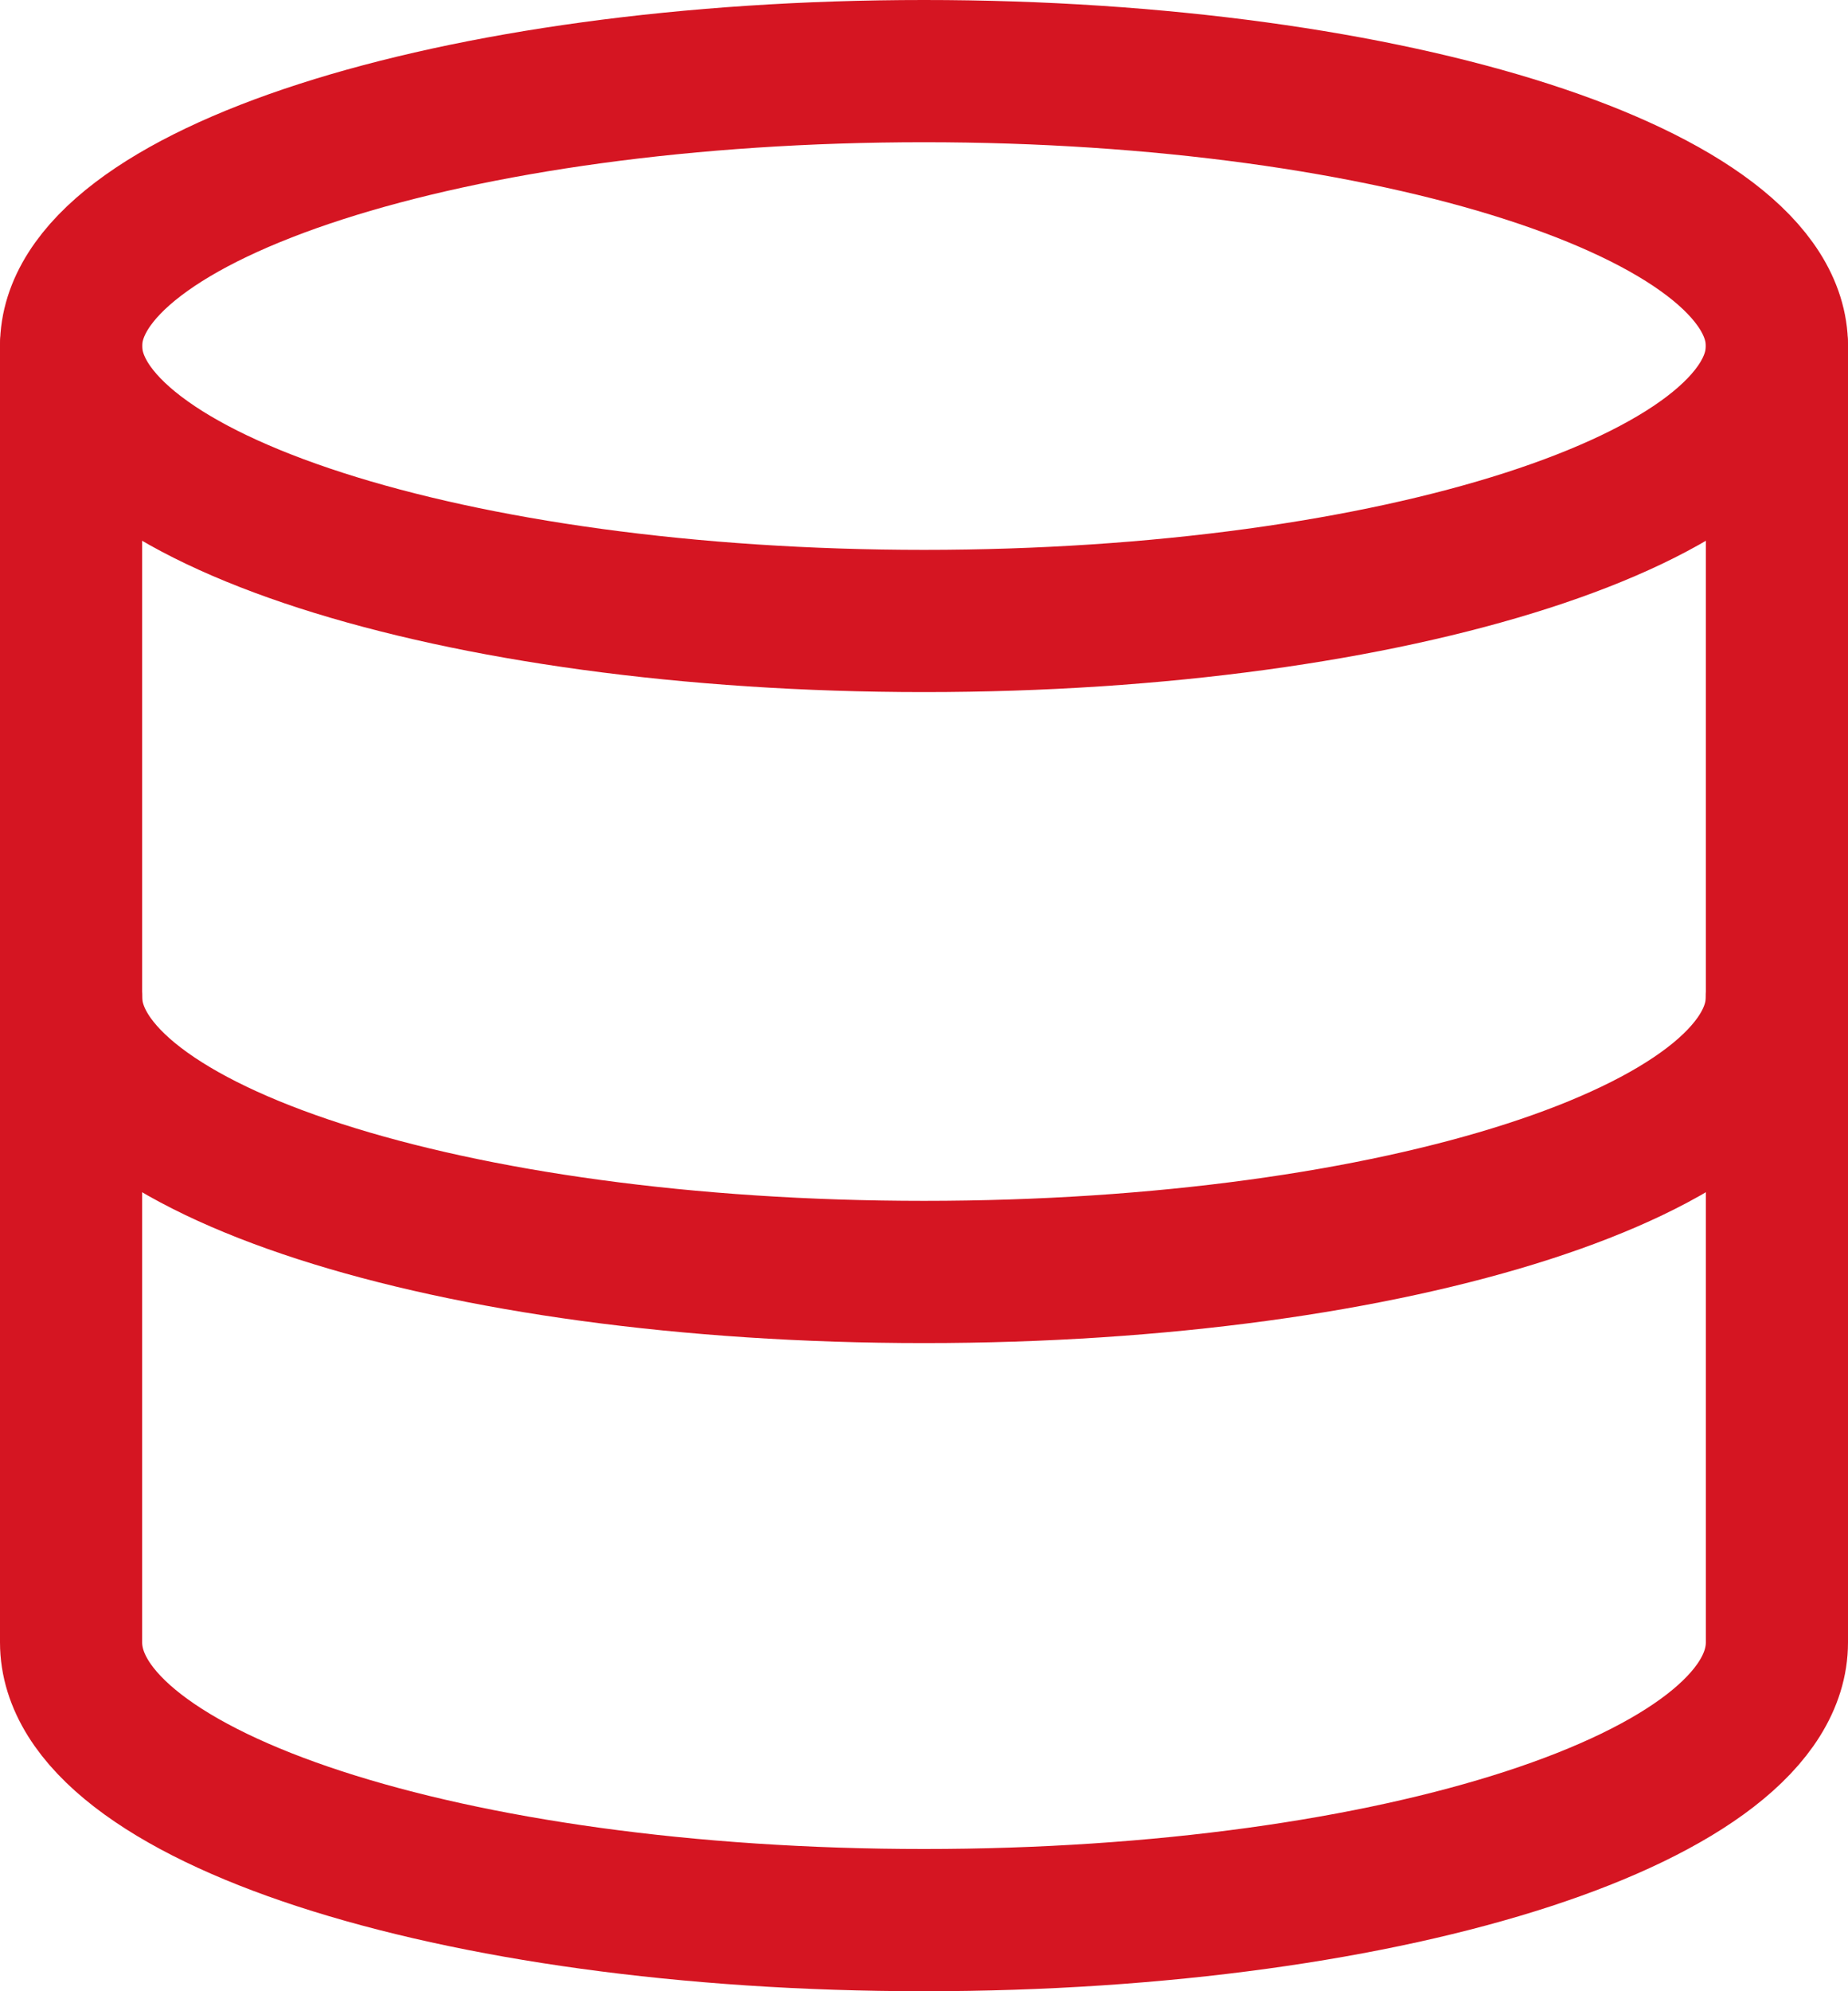
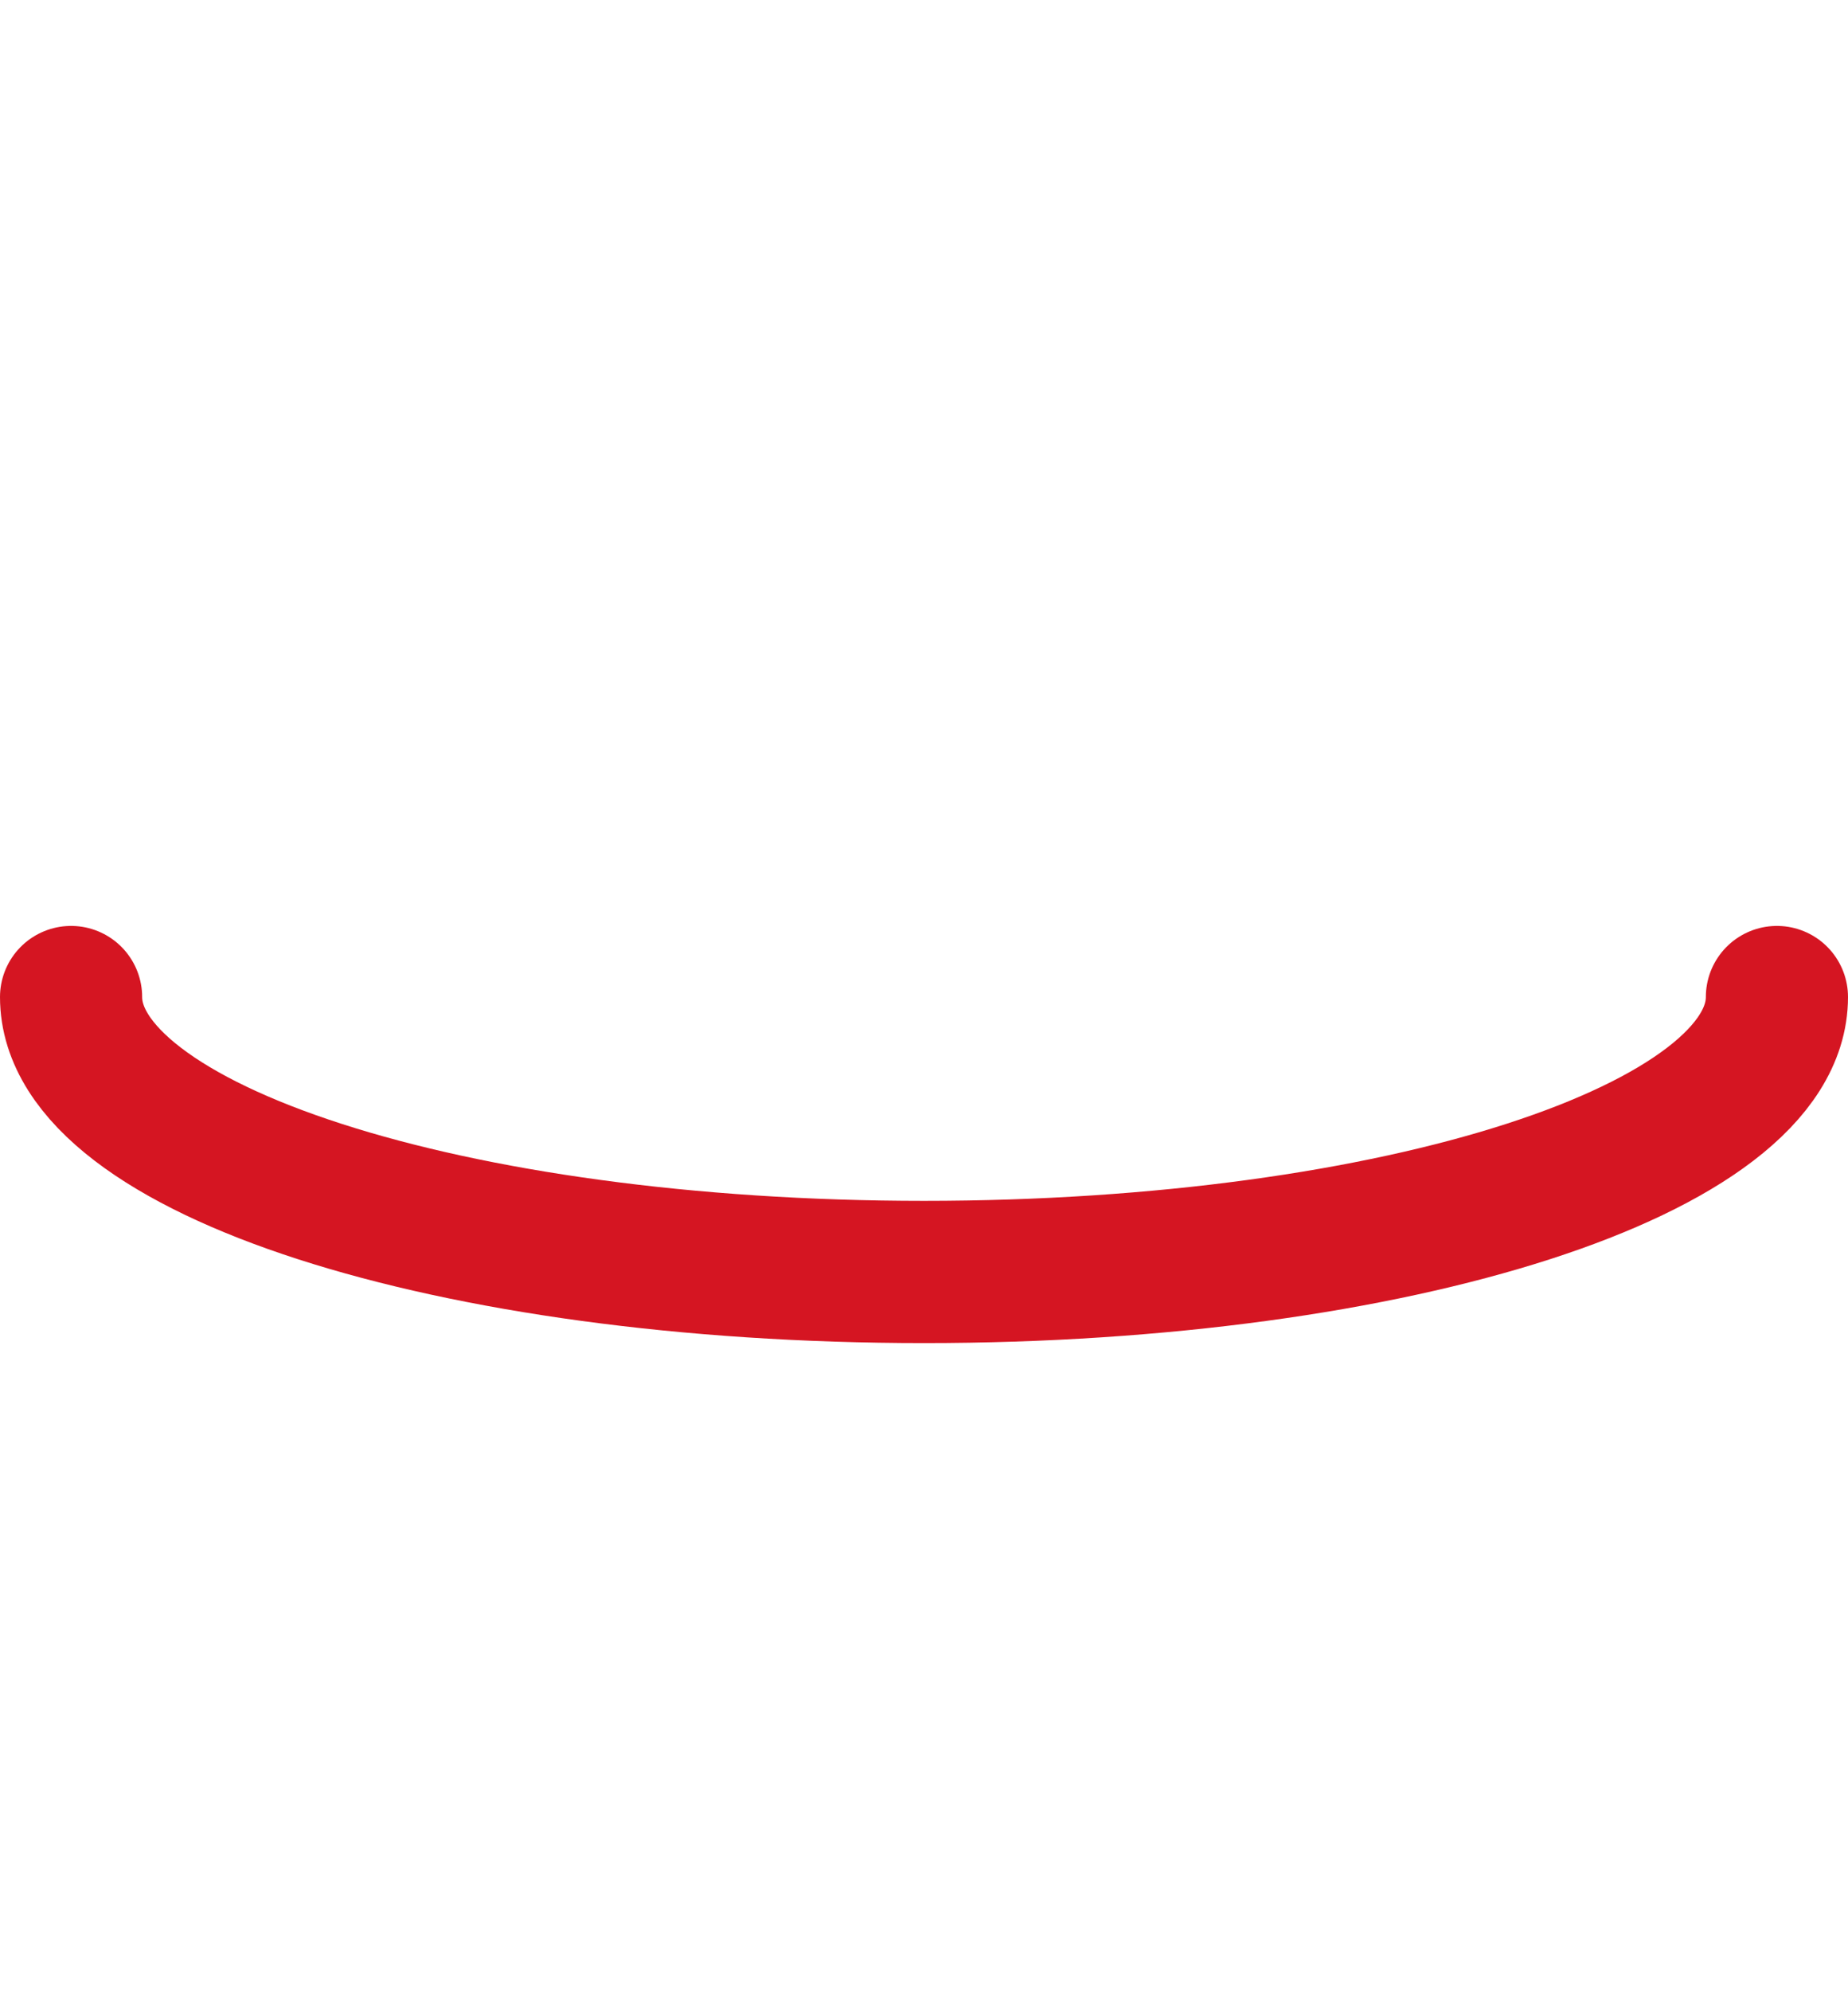
<svg xmlns="http://www.w3.org/2000/svg" width="26" height="28" viewBox="0 0 26 28">
  <g id="Icon_feather-database" data-name="Icon feather-database" transform="translate(1 1)">
-     <path id="Path_3121" data-name="Path 3121" d="M28.5,6.866c0,2.135-5.373,3.866-12,3.866S4.5,9,4.5,6.866,9.873,3,16.5,3s12,1.731,12,3.866Z" transform="translate(-4.5 -3)" fill="none" stroke="#d51522" stroke-linecap="round" stroke-linejoin="round" stroke-width="2" />
    <path id="Path_3122" data-name="Path 3122" d="M28.5,18c0,2.139-5.333,3.866-12,3.866S4.5,20.139,4.5,18" transform="translate(-4.5 -4.98)" fill="none" stroke="#d51522" stroke-linecap="round" stroke-linejoin="round" stroke-width="2" />
-     <path id="Path_3123" data-name="Path 3123" d="M4.5,7.5V25.728c0,2.161,5.333,3.906,12,3.906s12-1.745,12-3.906V7.5" transform="translate(-4.5 -3.634)" fill="none" stroke="#d51522" stroke-linecap="round" stroke-linejoin="round" stroke-width="2" />
  </g>
</svg>